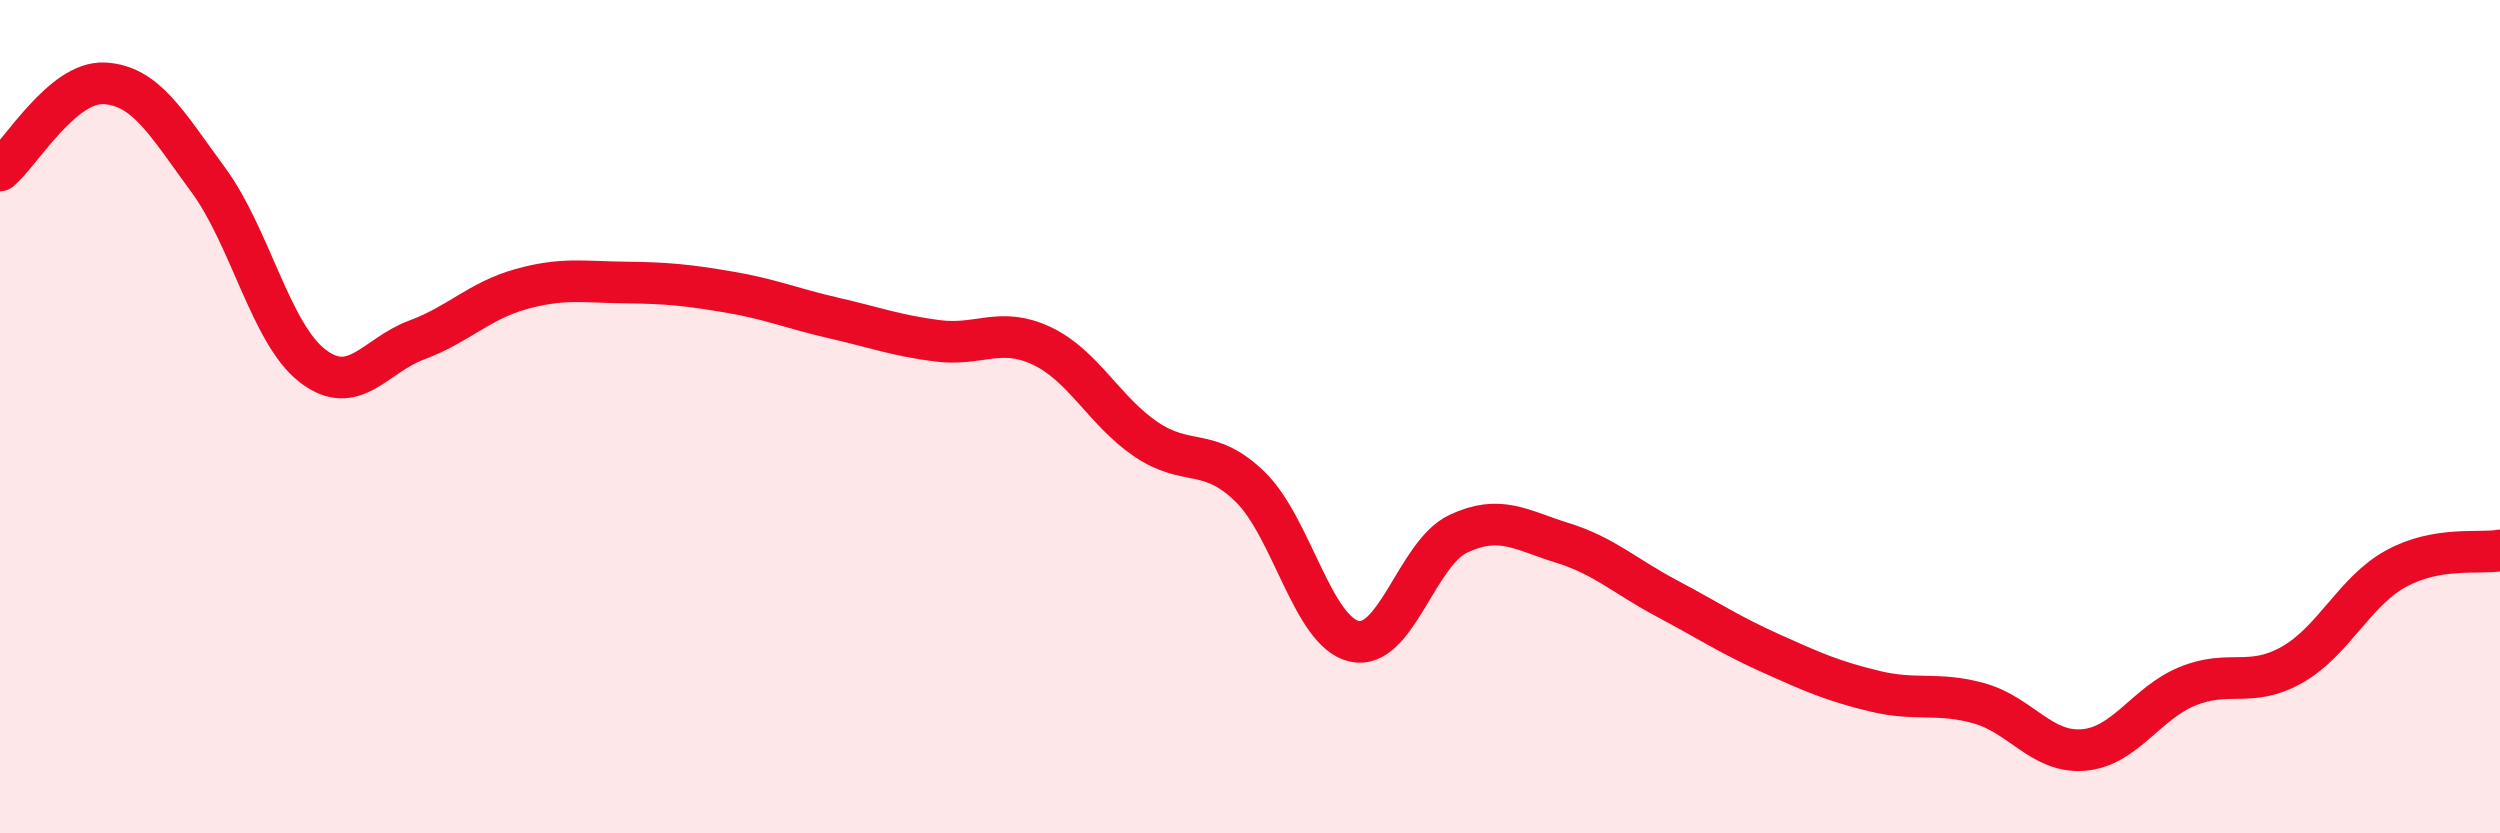
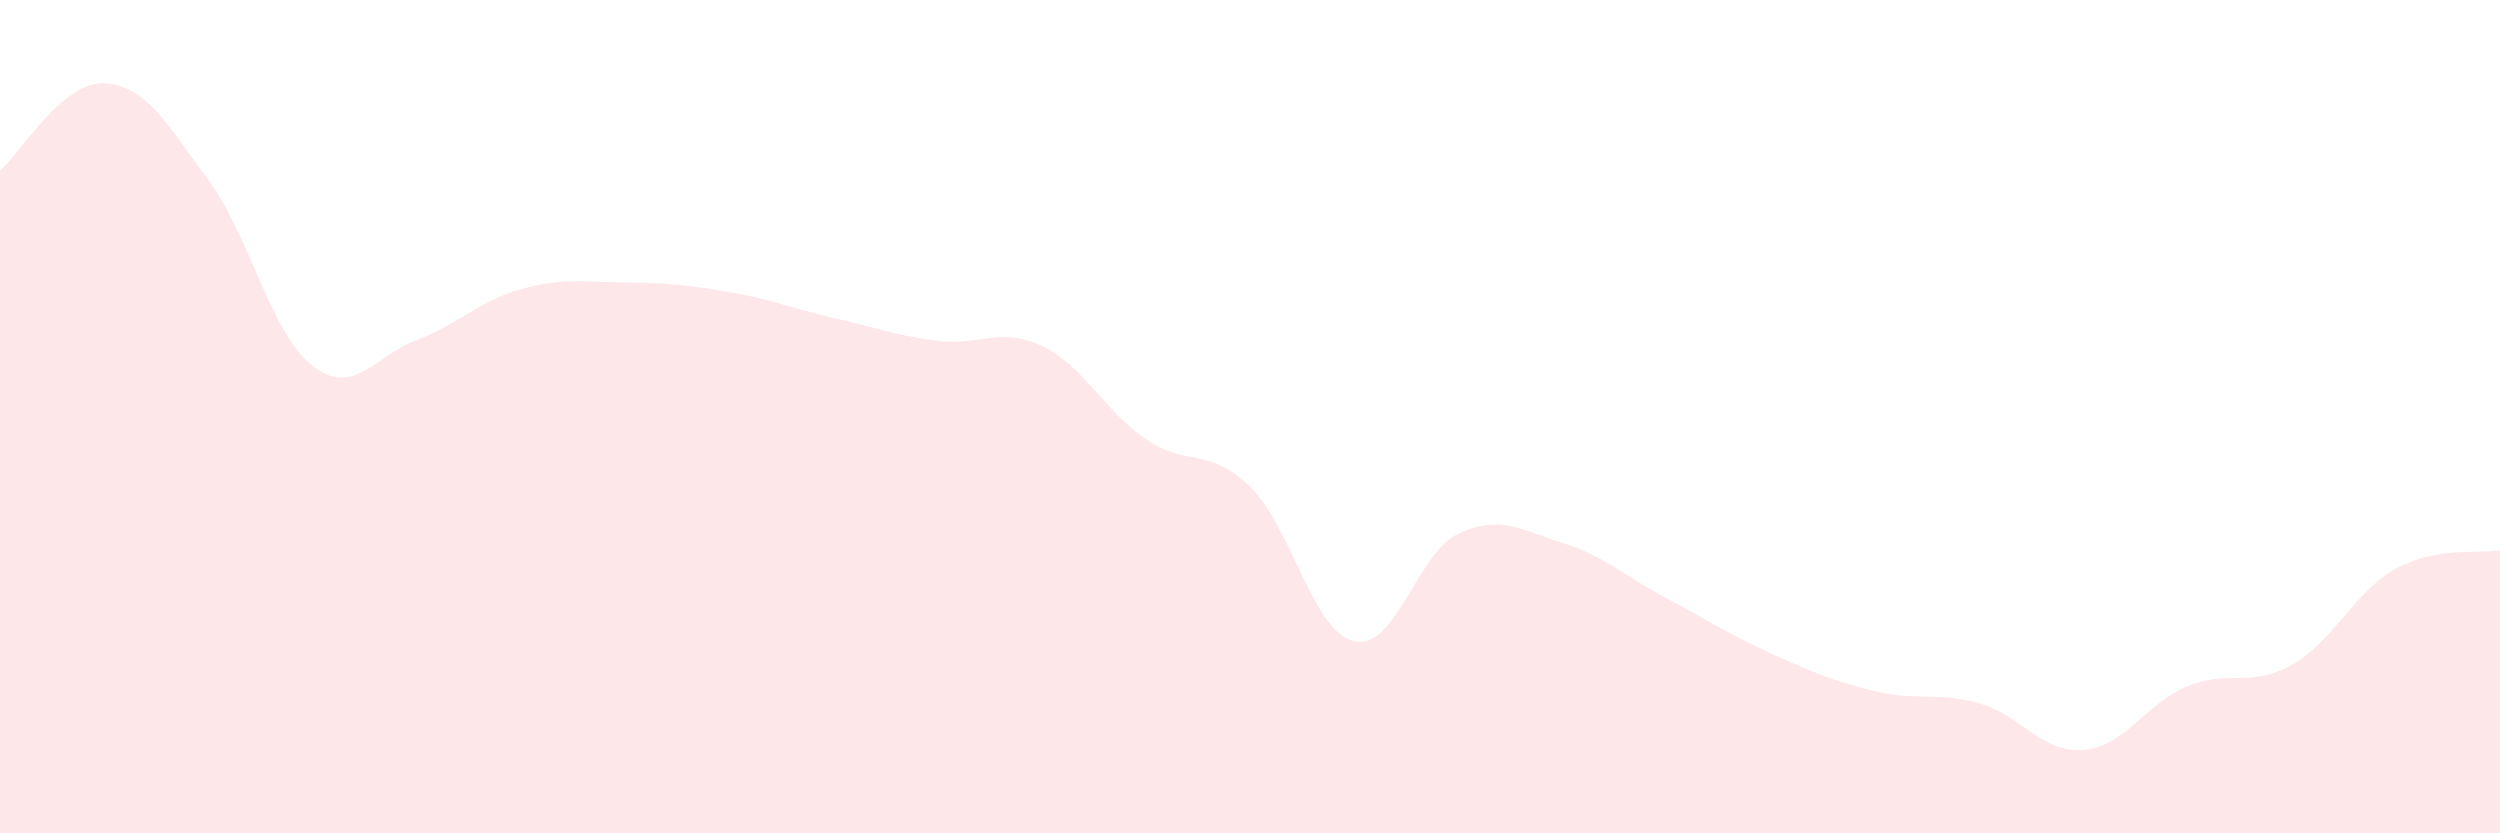
<svg xmlns="http://www.w3.org/2000/svg" width="60" height="20" viewBox="0 0 60 20">
  <path d="M 0,4.09 C 0.5,3.67 1.5,1.95 2.5,2 C 3.5,2.05 4,2.96 5,4.32 C 6,5.68 6.5,8.01 7.5,8.78 C 8.5,9.55 9,8.53 10,8.16 C 11,7.79 11.5,7.22 12.5,6.94 C 13.5,6.66 14,6.77 15,6.78 C 16,6.79 16.5,6.84 17.5,7.01 C 18.5,7.18 19,7.4 20,7.63 C 21,7.86 21.5,8.05 22.5,8.18 C 23.5,8.31 24,7.83 25,8.3 C 26,8.77 26.5,9.86 27.5,10.54 C 28.5,11.22 29,10.71 30,11.68 C 31,12.65 31.5,15.16 32.5,15.39 C 33.5,15.62 34,13.28 35,12.81 C 36,12.34 36.5,12.72 37.5,13.03 C 38.5,13.34 39,13.83 40,14.36 C 41,14.89 41.5,15.23 42.5,15.68 C 43.5,16.13 44,16.35 45,16.59 C 46,16.83 46.5,16.6 47.5,16.88 C 48.5,17.16 49,18.08 50,18 C 51,17.92 51.5,16.88 52.5,16.47 C 53.5,16.06 54,16.52 55,15.96 C 56,15.4 56.5,14.2 57.5,13.65 C 58.5,13.1 59.5,13.3 60,13.21L60 20L0 20Z" fill="#EB0A25" opacity="0.1" stroke-linecap="round" stroke-linejoin="round" />
-   <path d="M 0,4.09 C 0.5,3.67 1.5,1.95 2.5,2 C 3.5,2.05 4,2.96 5,4.32 C 6,5.68 6.5,8.01 7.5,8.78 C 8.5,9.55 9,8.53 10,8.16 C 11,7.79 11.5,7.22 12.5,6.94 C 13.5,6.66 14,6.77 15,6.78 C 16,6.79 16.5,6.84 17.5,7.01 C 18.5,7.18 19,7.4 20,7.63 C 21,7.86 21.5,8.05 22.5,8.18 C 23.5,8.31 24,7.83 25,8.3 C 26,8.77 26.5,9.86 27.5,10.54 C 28.5,11.22 29,10.71 30,11.68 C 31,12.65 31.5,15.16 32.5,15.39 C 33.5,15.62 34,13.28 35,12.81 C 36,12.34 36.5,12.72 37.5,13.03 C 38.5,13.34 39,13.83 40,14.36 C 41,14.89 41.5,15.23 42.5,15.68 C 43.5,16.13 44,16.35 45,16.59 C 46,16.83 46.5,16.6 47.5,16.88 C 48.5,17.16 49,18.08 50,18 C 51,17.92 51.5,16.88 52.5,16.47 C 53.5,16.06 54,16.52 55,15.96 C 56,15.4 56.5,14.2 57.5,13.65 C 58.5,13.1 59.5,13.3 60,13.21" stroke="#EB0A25" stroke-width="1" fill="none" stroke-linecap="round" stroke-linejoin="round" />
</svg>